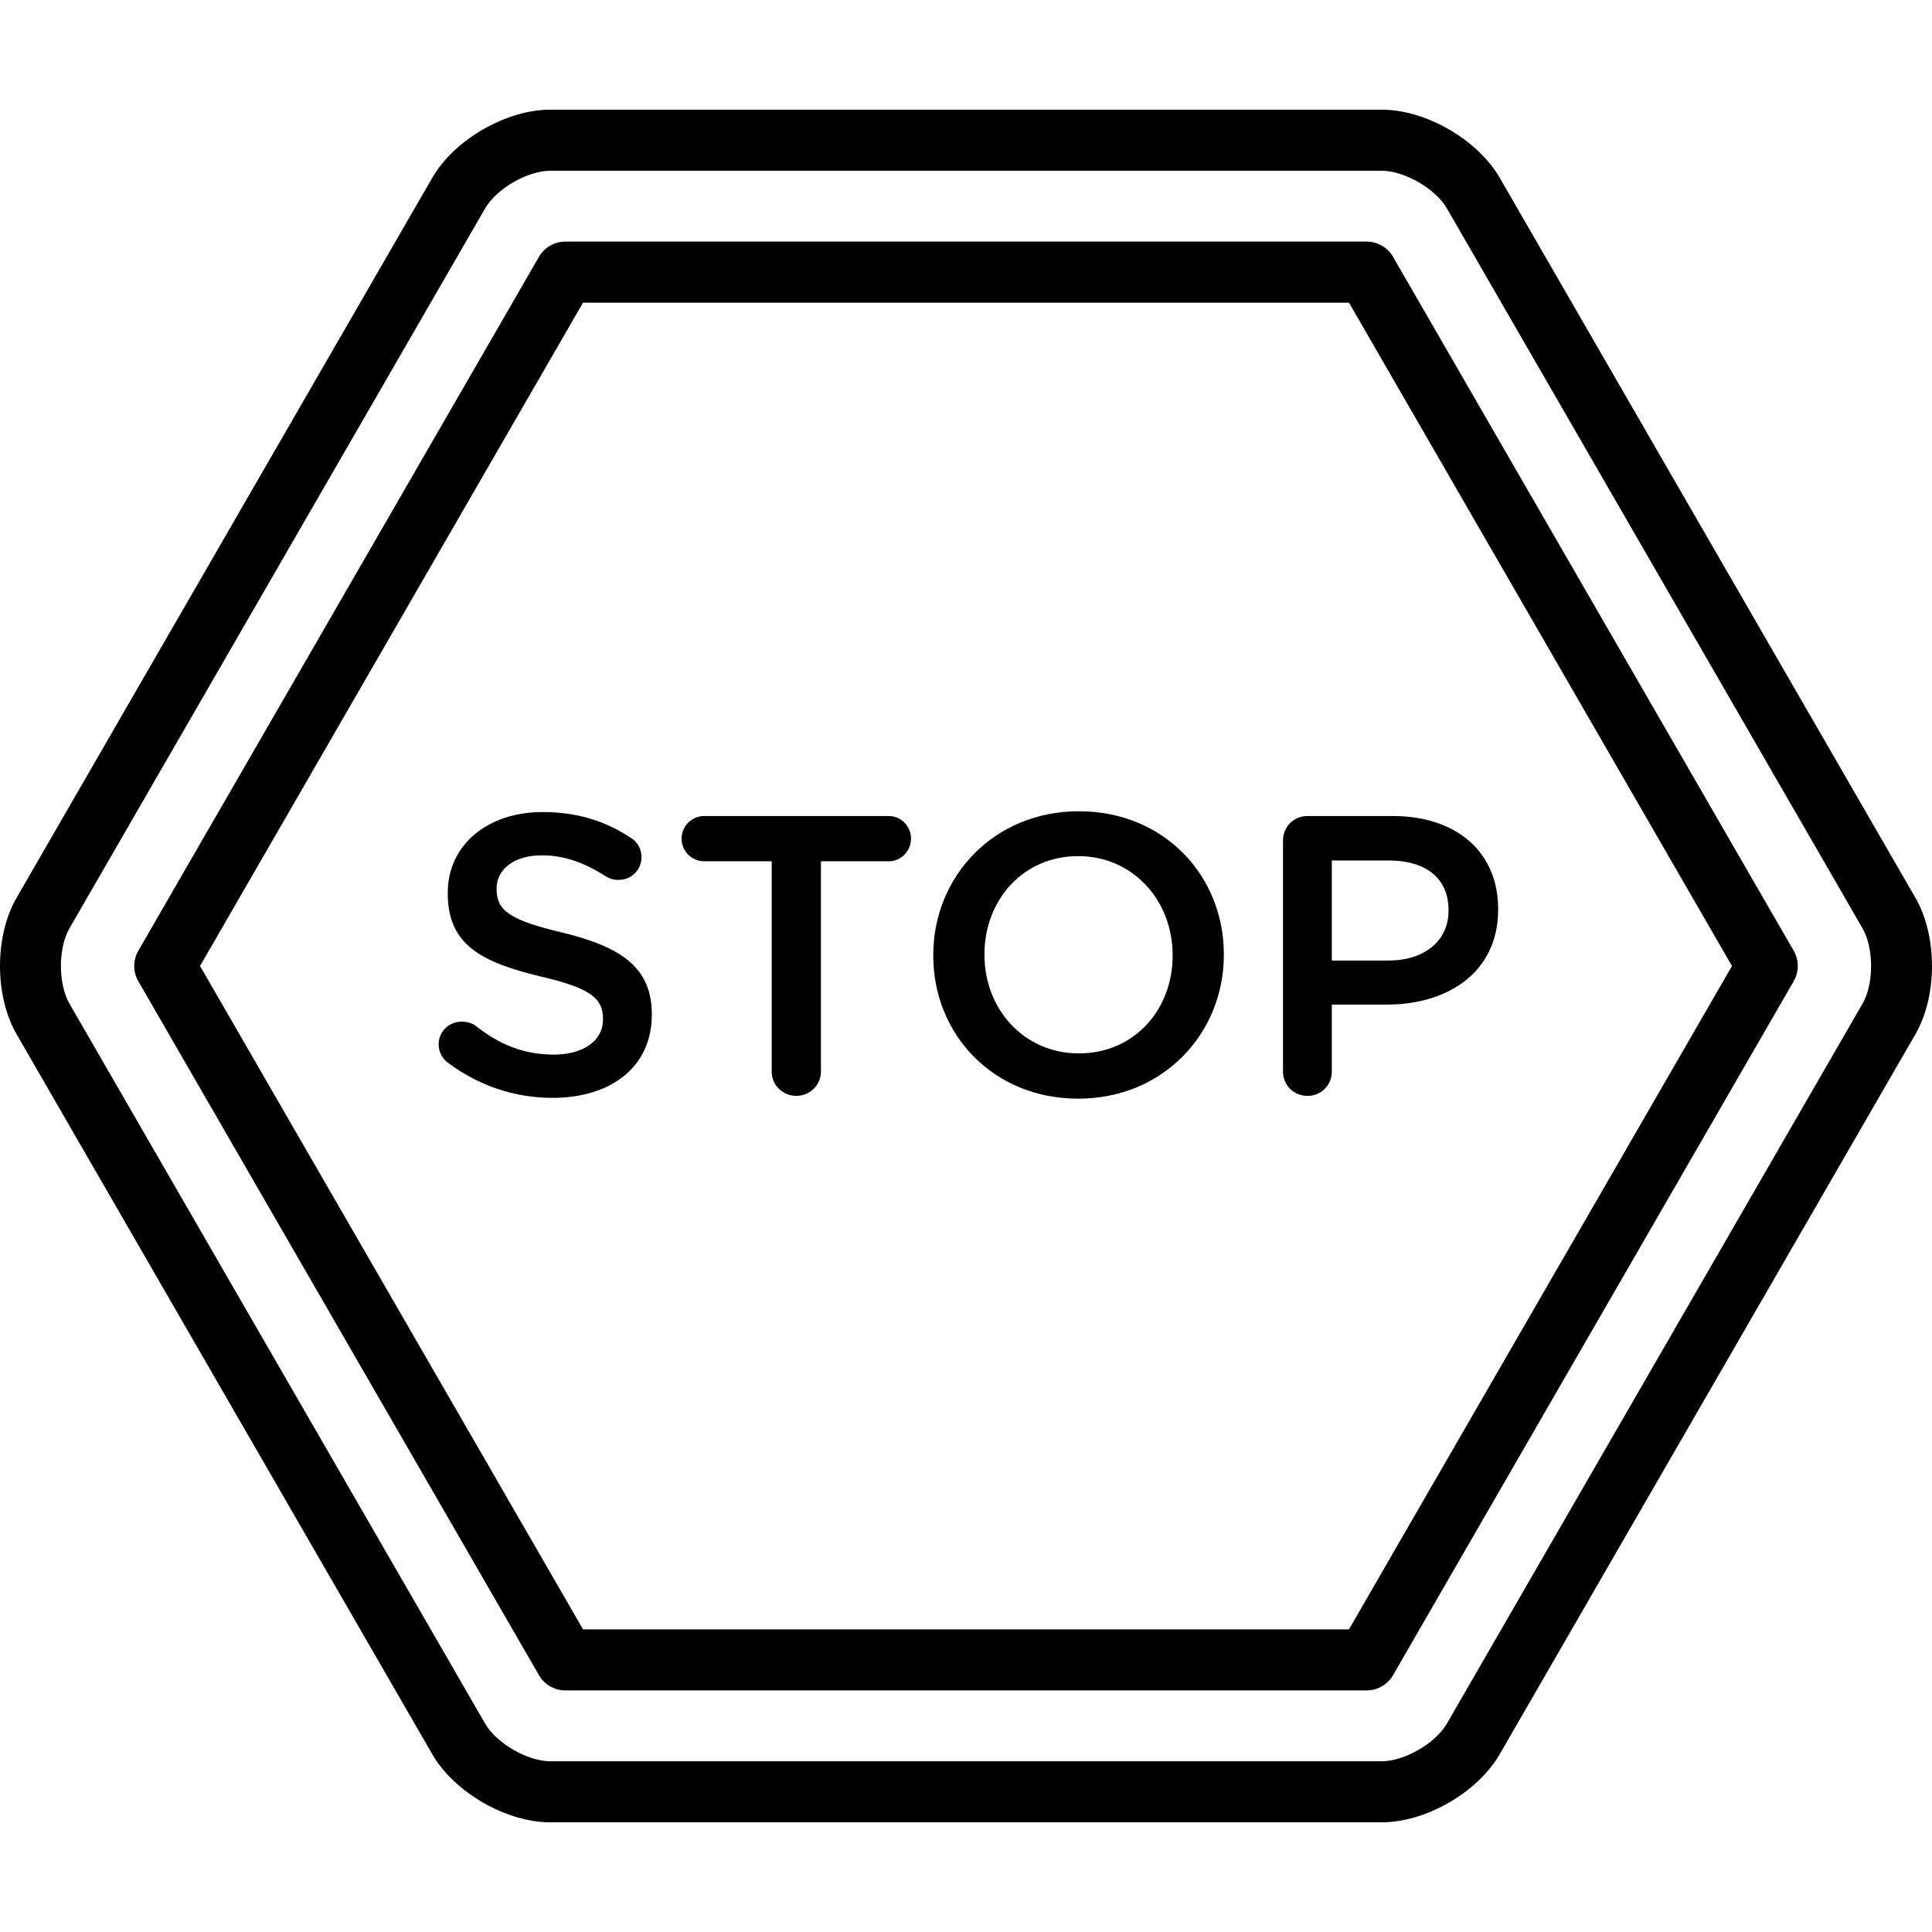
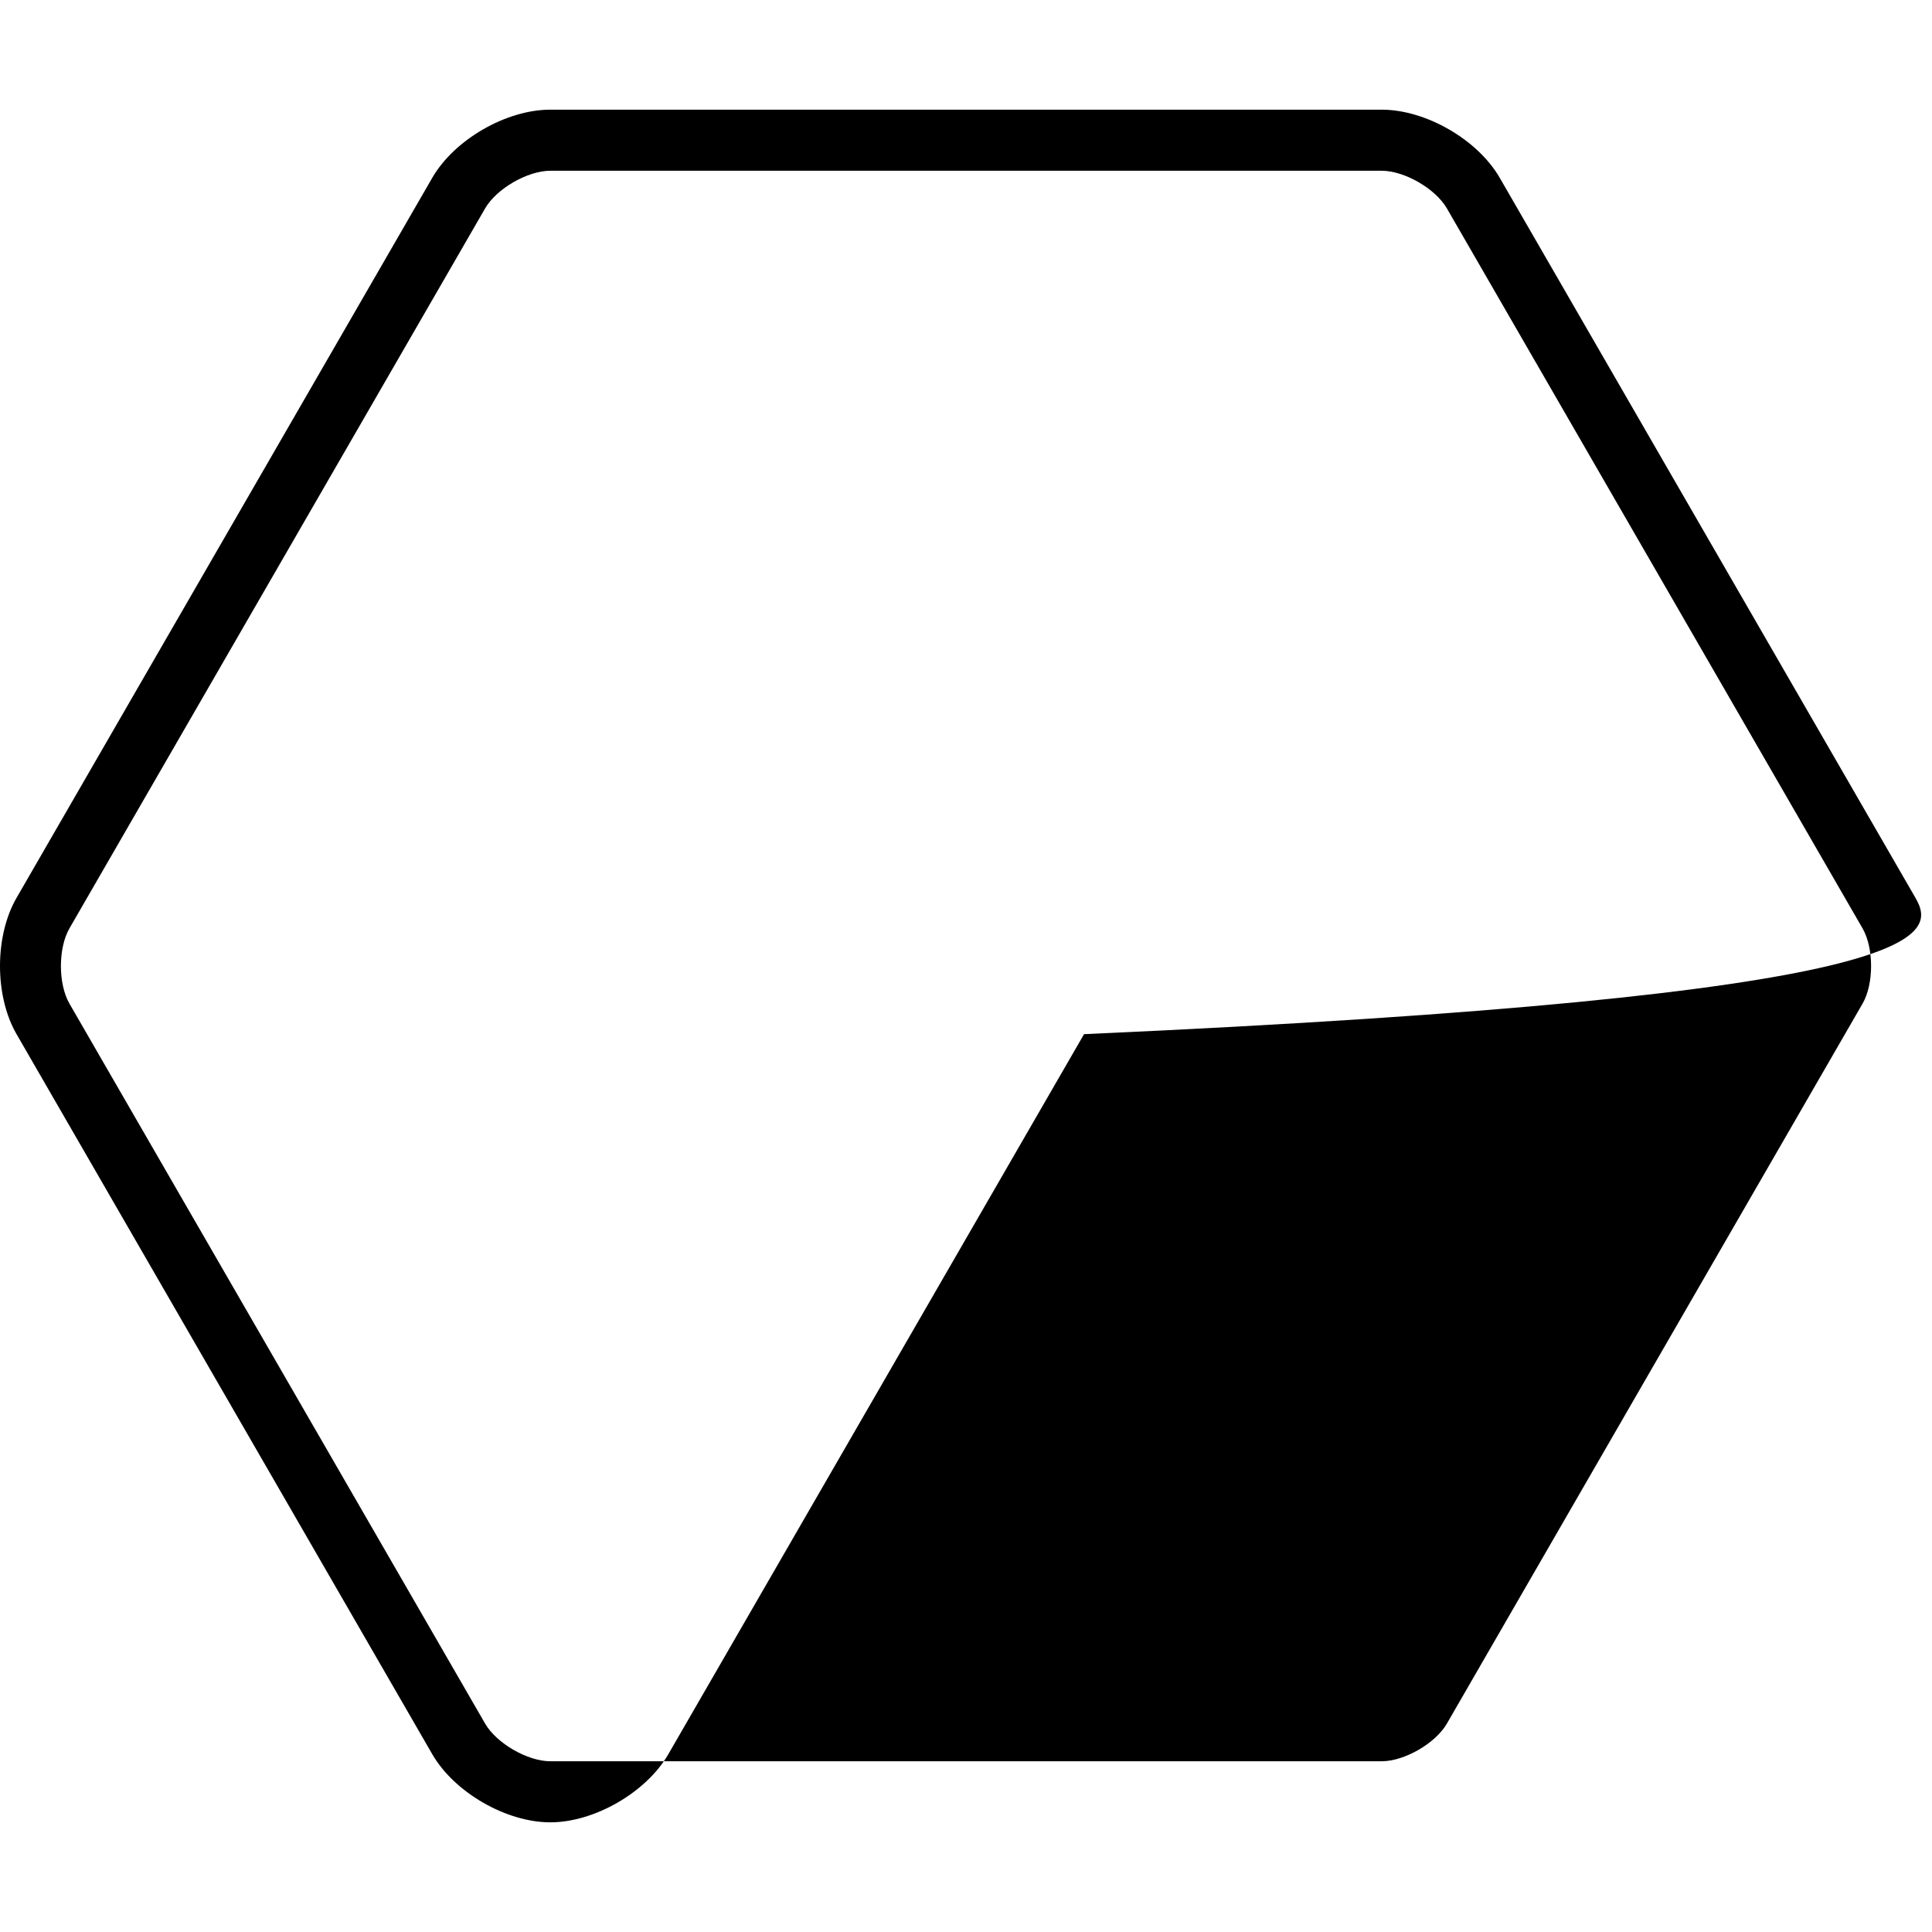
<svg xmlns="http://www.w3.org/2000/svg" fill="#000000" height="800px" width="800px" version="1.1" id="Layer_1" viewBox="0 0 512 512" xml:space="preserve">
  <g>
    <g>
      <g>
-         <path d="M149.175,247.182c-14.203-3.366-17.569-5.891-17.569-11.573v-0.21c0-4.839,4.417-8.732,11.993-8.732     c5.784,0,11.256,1.894,16.936,5.575c1.052,0.631,2.105,0.947,3.367,0.947c3.365,0,6.1-2.63,6.1-5.997     c0-2.525-1.368-4.314-2.841-5.154c-6.628-4.418-14.095-6.838-23.354-6.838c-14.625,0-25.145,8.732-25.145,21.356v0.21     c0,13.571,8.838,18.2,24.513,21.987c13.677,3.156,16.622,5.997,16.622,11.257v0.21c0,5.47-5.052,9.258-13.047,9.258     s-14.517-2.735-20.618-7.575c-0.843-0.631-2-1.157-3.789-1.157c-3.365,0-6.1,2.63-6.1,5.997c0,2.104,1.052,3.893,2.525,4.944     c8.205,6.102,17.674,9.258,27.669,9.258c15.464,0,26.301-8.205,26.301-21.987v-0.21     C172.739,256.545,164.744,250.97,149.175,247.182z" />
-         <path d="M235.543,216.253h-48.919c-3.365,0-5.996,2.735-5.996,5.997s2.63,5.997,5.996,5.997h17.885v55.757     c0,3.577,2.945,6.417,6.522,6.417c3.576,0,6.522-2.84,6.522-6.417v-55.757h17.989c3.262,0,5.891-2.735,5.891-5.997     S238.805,216.253,235.543,216.253z" />
-         <path d="M507.614,237.939L397.449,47.127c-5.846-10.128-19.587-18.063-31.284-18.063H145.836     c-11.695,0-25.436,7.934-31.284,18.062L4.386,237.939c-5.848,10.128-5.848,25.995,0,36.123l110.165,190.812     c5.848,10.128,19.589,18.062,31.284,18.062h220.329c11.697,0,25.438-7.934,31.284-18.062l110.165-190.812     C513.462,263.934,513.462,248.067,507.614,237.939z M493.598,265.97L383.433,456.783c-3.012,5.218-11.243,9.97-17.269,9.97     H145.836c-6.025,0-14.256-4.752-17.269-9.97L18.402,265.97c-3.012-5.218-3.012-14.721,0-19.939L128.567,55.219     c3.012-5.218,11.244-9.97,17.269-9.97h220.329c6.026,0,14.256,4.752,17.269,9.97l110.165,190.812     C496.611,251.249,496.611,260.752,493.598,265.97z" />
-         <path d="M369.175,68.068c-1.446-2.504-4.116-4.046-7.008-4.046H149.834c-2.892,0-5.562,1.542-7.008,4.046L36.66,251.954     c-1.446,2.503-1.446,5.589,0,8.092l106.167,183.886c1.446,2.504,4.117,4.046,7.008,4.046h212.333     c2.892,0,5.562-1.542,7.008-4.046l106.167-183.886c1.446-2.503,1.446-5.589,0-8.092L369.175,68.068z M357.495,431.794H154.506     L53.011,256.001L154.506,80.207h202.989L458.99,256.001L357.495,431.794z" />
-         <path d="M340.005,222.775v61.227c0,3.577,2.841,6.417,6.522,6.417c3.578,0,6.419-2.84,6.419-6.417v-17.78h14.622     c16.203,0,29.456-8.626,29.456-25.143v-0.21c0-14.833-10.729-24.617-27.983-24.617h-22.515     C342.845,216.253,340.005,219.094,340.005,222.775z M352.946,228.036h15.042c9.679,0,15.888,4.523,15.888,13.15v0.21     c0,7.68-6.103,13.15-15.888,13.15h-15.042V228.036z" />
-         <path d="M285.932,214.991c-22.618,0-38.608,17.358-38.608,38.083v0.21c0,20.725,15.78,37.872,38.4,37.872     c22.618,0,38.608-17.358,38.608-38.083v-0.21C324.332,232.138,308.553,214.991,285.932,214.991z M310.761,253.284     c0,14.307-10.204,25.88-24.829,25.88c-14.623,0-25.038-11.782-25.038-26.09v-0.21c0-14.308,10.205-25.985,24.83-25.985     c14.623,0,25.037,11.888,25.037,26.195V253.284z" />
+         <path d="M507.614,237.939L397.449,47.127c-5.846-10.128-19.587-18.063-31.284-18.063H145.836     c-11.695,0-25.436,7.934-31.284,18.062L4.386,237.939c-5.848,10.128-5.848,25.995,0,36.123l110.165,190.812     c5.848,10.128,19.589,18.062,31.284,18.062c11.697,0,25.438-7.934,31.284-18.062l110.165-190.812     C513.462,263.934,513.462,248.067,507.614,237.939z M493.598,265.97L383.433,456.783c-3.012,5.218-11.243,9.97-17.269,9.97     H145.836c-6.025,0-14.256-4.752-17.269-9.97L18.402,265.97c-3.012-5.218-3.012-14.721,0-19.939L128.567,55.219     c3.012-5.218,11.244-9.97,17.269-9.97h220.329c6.026,0,14.256,4.752,17.269,9.97l110.165,190.812     C496.611,251.249,496.611,260.752,493.598,265.97z" />
      </g>
    </g>
  </g>
</svg>